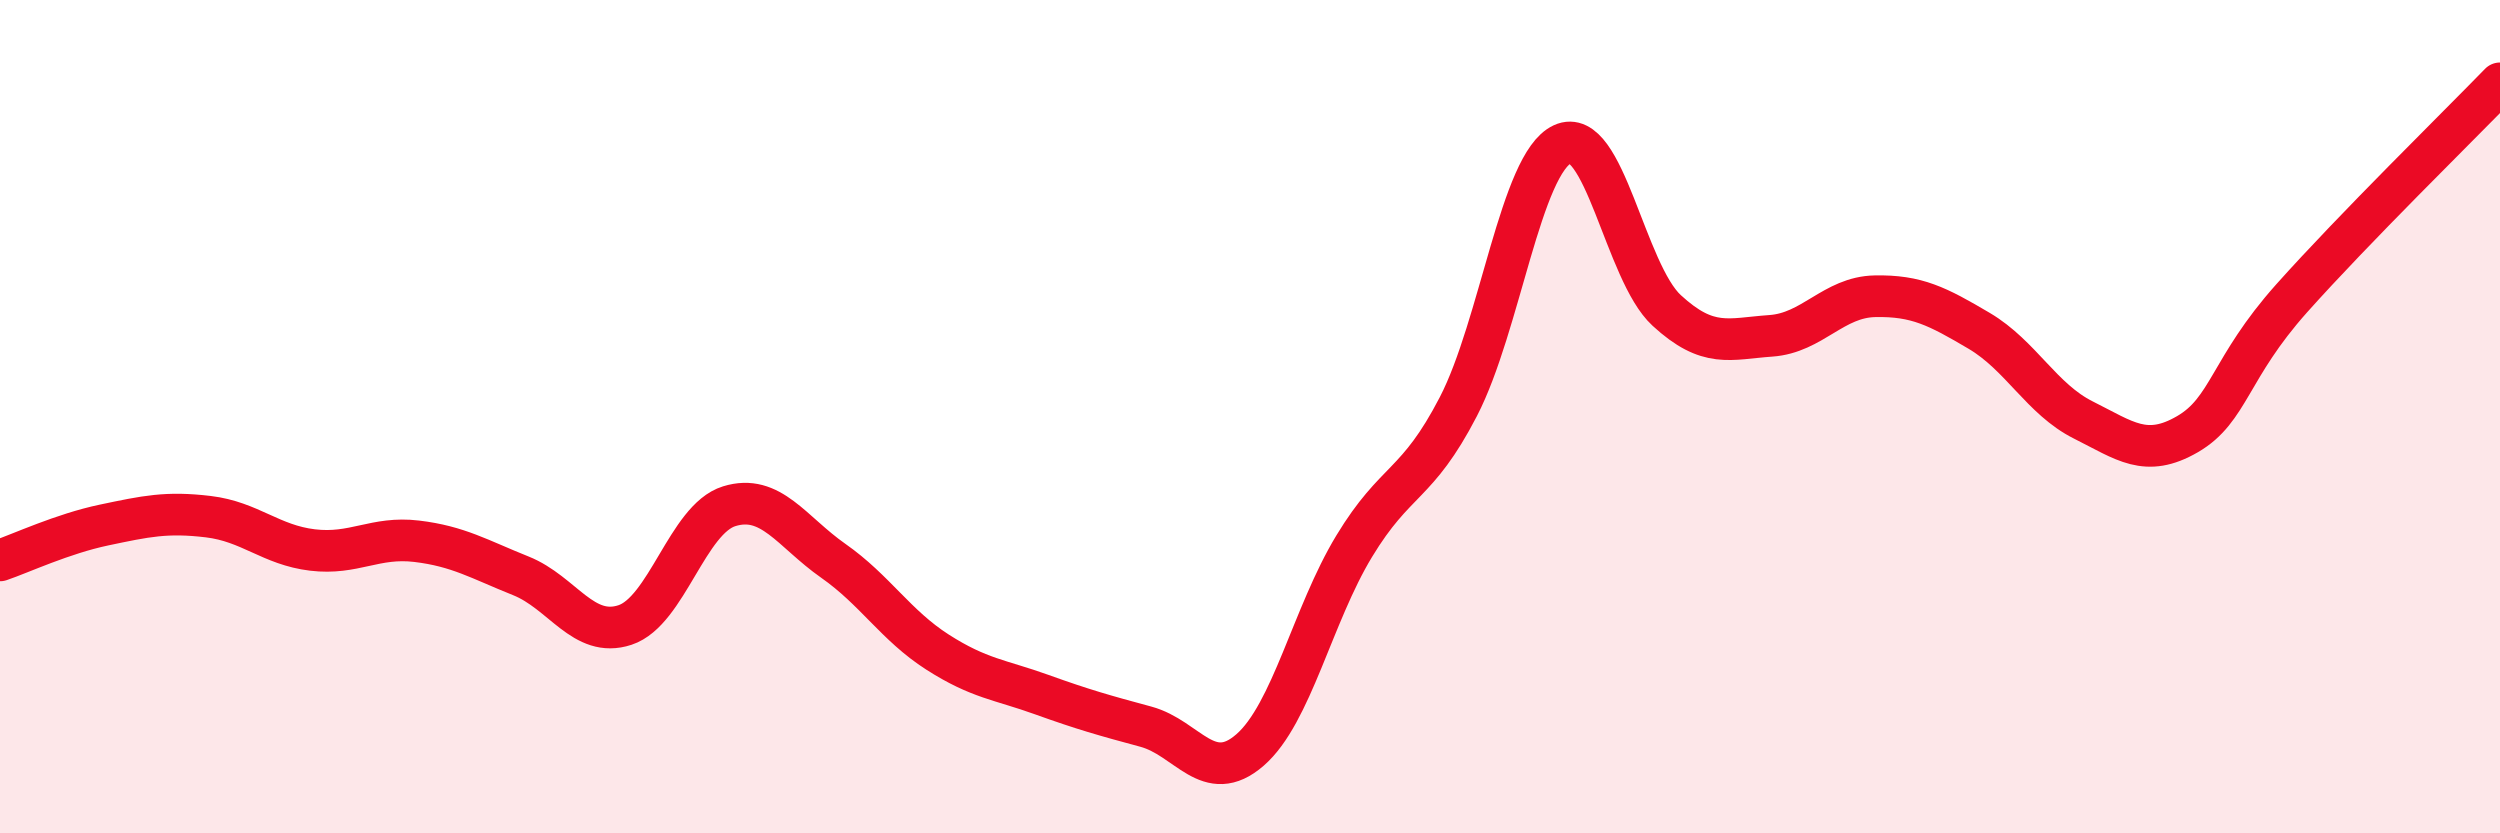
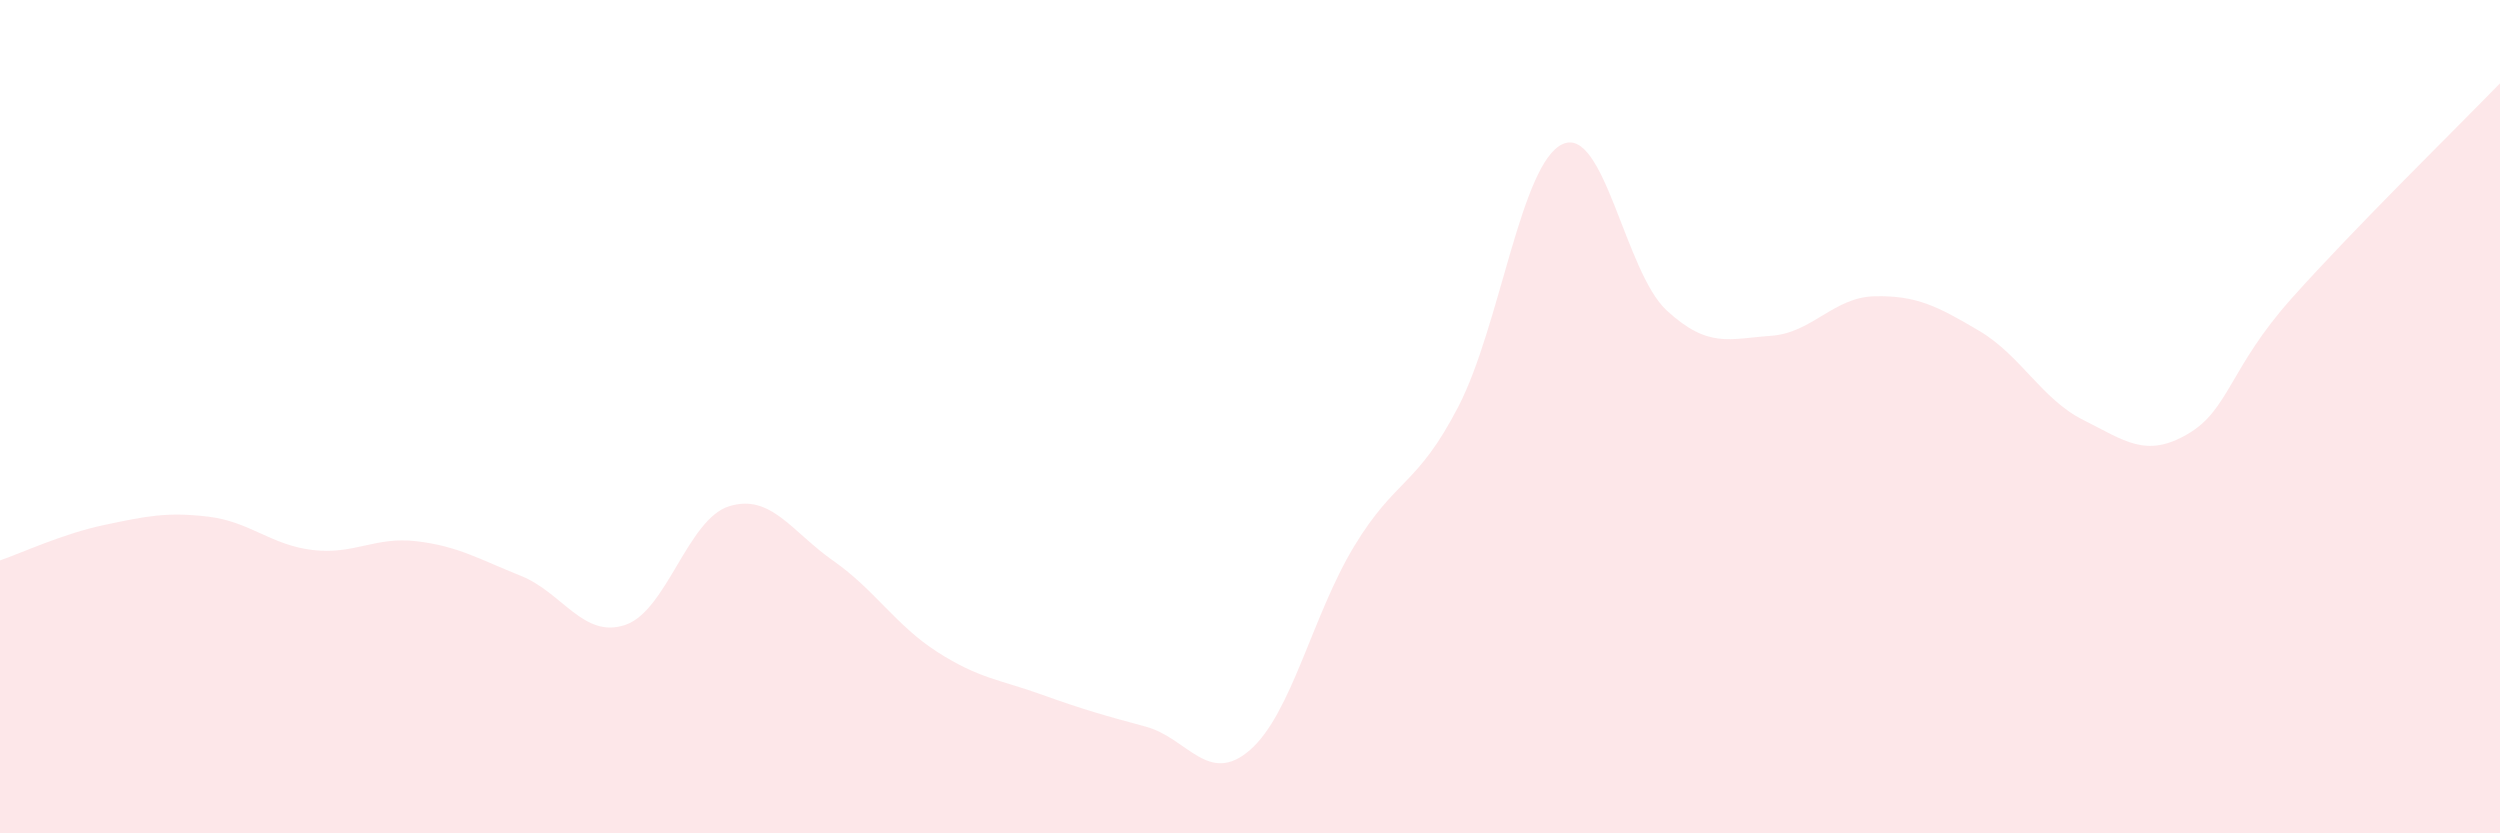
<svg xmlns="http://www.w3.org/2000/svg" width="60" height="20" viewBox="0 0 60 20">
  <path d="M 0,13.45 C 0.5,13.28 1.5,12.81 2.5,12.6 C 3.5,12.39 4,12.28 5,12.4 C 6,12.52 6.5,13.08 7.5,13.2 C 8.5,13.32 9,12.87 10,12.99 C 11,13.11 11.5,13.42 12.5,13.82 C 13.5,14.22 14,15.33 15,15 C 16,14.67 16.5,12.46 17.5,12.15 C 18.5,11.84 19,12.76 20,13.46 C 21,14.16 21.5,15.01 22.5,15.65 C 23.5,16.29 24,16.31 25,16.67 C 26,17.03 26.5,17.17 27.5,17.44 C 28.5,17.71 29,18.87 30,18 C 31,17.13 31.5,14.76 32.5,13.11 C 33.5,11.46 34,11.69 35,9.76 C 36,7.83 36.5,3.92 37.5,3.46 C 38.5,3 39,6.53 40,7.45 C 41,8.37 41.5,8.13 42.5,8.06 C 43.5,7.99 44,7.13 45,7.11 C 46,7.09 46.5,7.35 47.5,7.94 C 48.5,8.53 49,9.58 50,10.08 C 51,10.58 51.5,11 52.5,10.42 C 53.5,9.84 53.5,8.84 55,7.16 C 56.5,5.48 59,3.03 60,2L60 20L0 20Z" fill="#EB0A25" opacity="0.1" stroke-linecap="round" stroke-linejoin="round" />
-   <path d="M 0,13.45 C 0.5,13.28 1.5,12.81 2.5,12.6 C 3.5,12.39 4,12.28 5,12.4 C 6,12.52 6.5,13.08 7.5,13.2 C 8.5,13.32 9,12.87 10,12.99 C 11,13.11 11.5,13.42 12.5,13.82 C 13.5,14.22 14,15.33 15,15 C 16,14.67 16.5,12.46 17.5,12.15 C 18.5,11.84 19,12.76 20,13.46 C 21,14.16 21.5,15.01 22.5,15.65 C 23.5,16.29 24,16.31 25,16.67 C 26,17.03 26.5,17.17 27.5,17.44 C 28.5,17.71 29,18.87 30,18 C 31,17.13 31.5,14.76 32.5,13.11 C 33.5,11.46 34,11.69 35,9.76 C 36,7.83 36.5,3.92 37.5,3.46 C 38.5,3 39,6.53 40,7.45 C 41,8.37 41.5,8.13 42.5,8.06 C 43.5,7.99 44,7.13 45,7.11 C 46,7.09 46.5,7.35 47.5,7.94 C 48.5,8.53 49,9.58 50,10.08 C 51,10.58 51.5,11 52.5,10.42 C 53.5,9.84 53.5,8.84 55,7.16 C 56.5,5.48 59,3.03 60,2" stroke="#EB0A25" stroke-width="1" fill="none" stroke-linecap="round" stroke-linejoin="round" />
</svg>